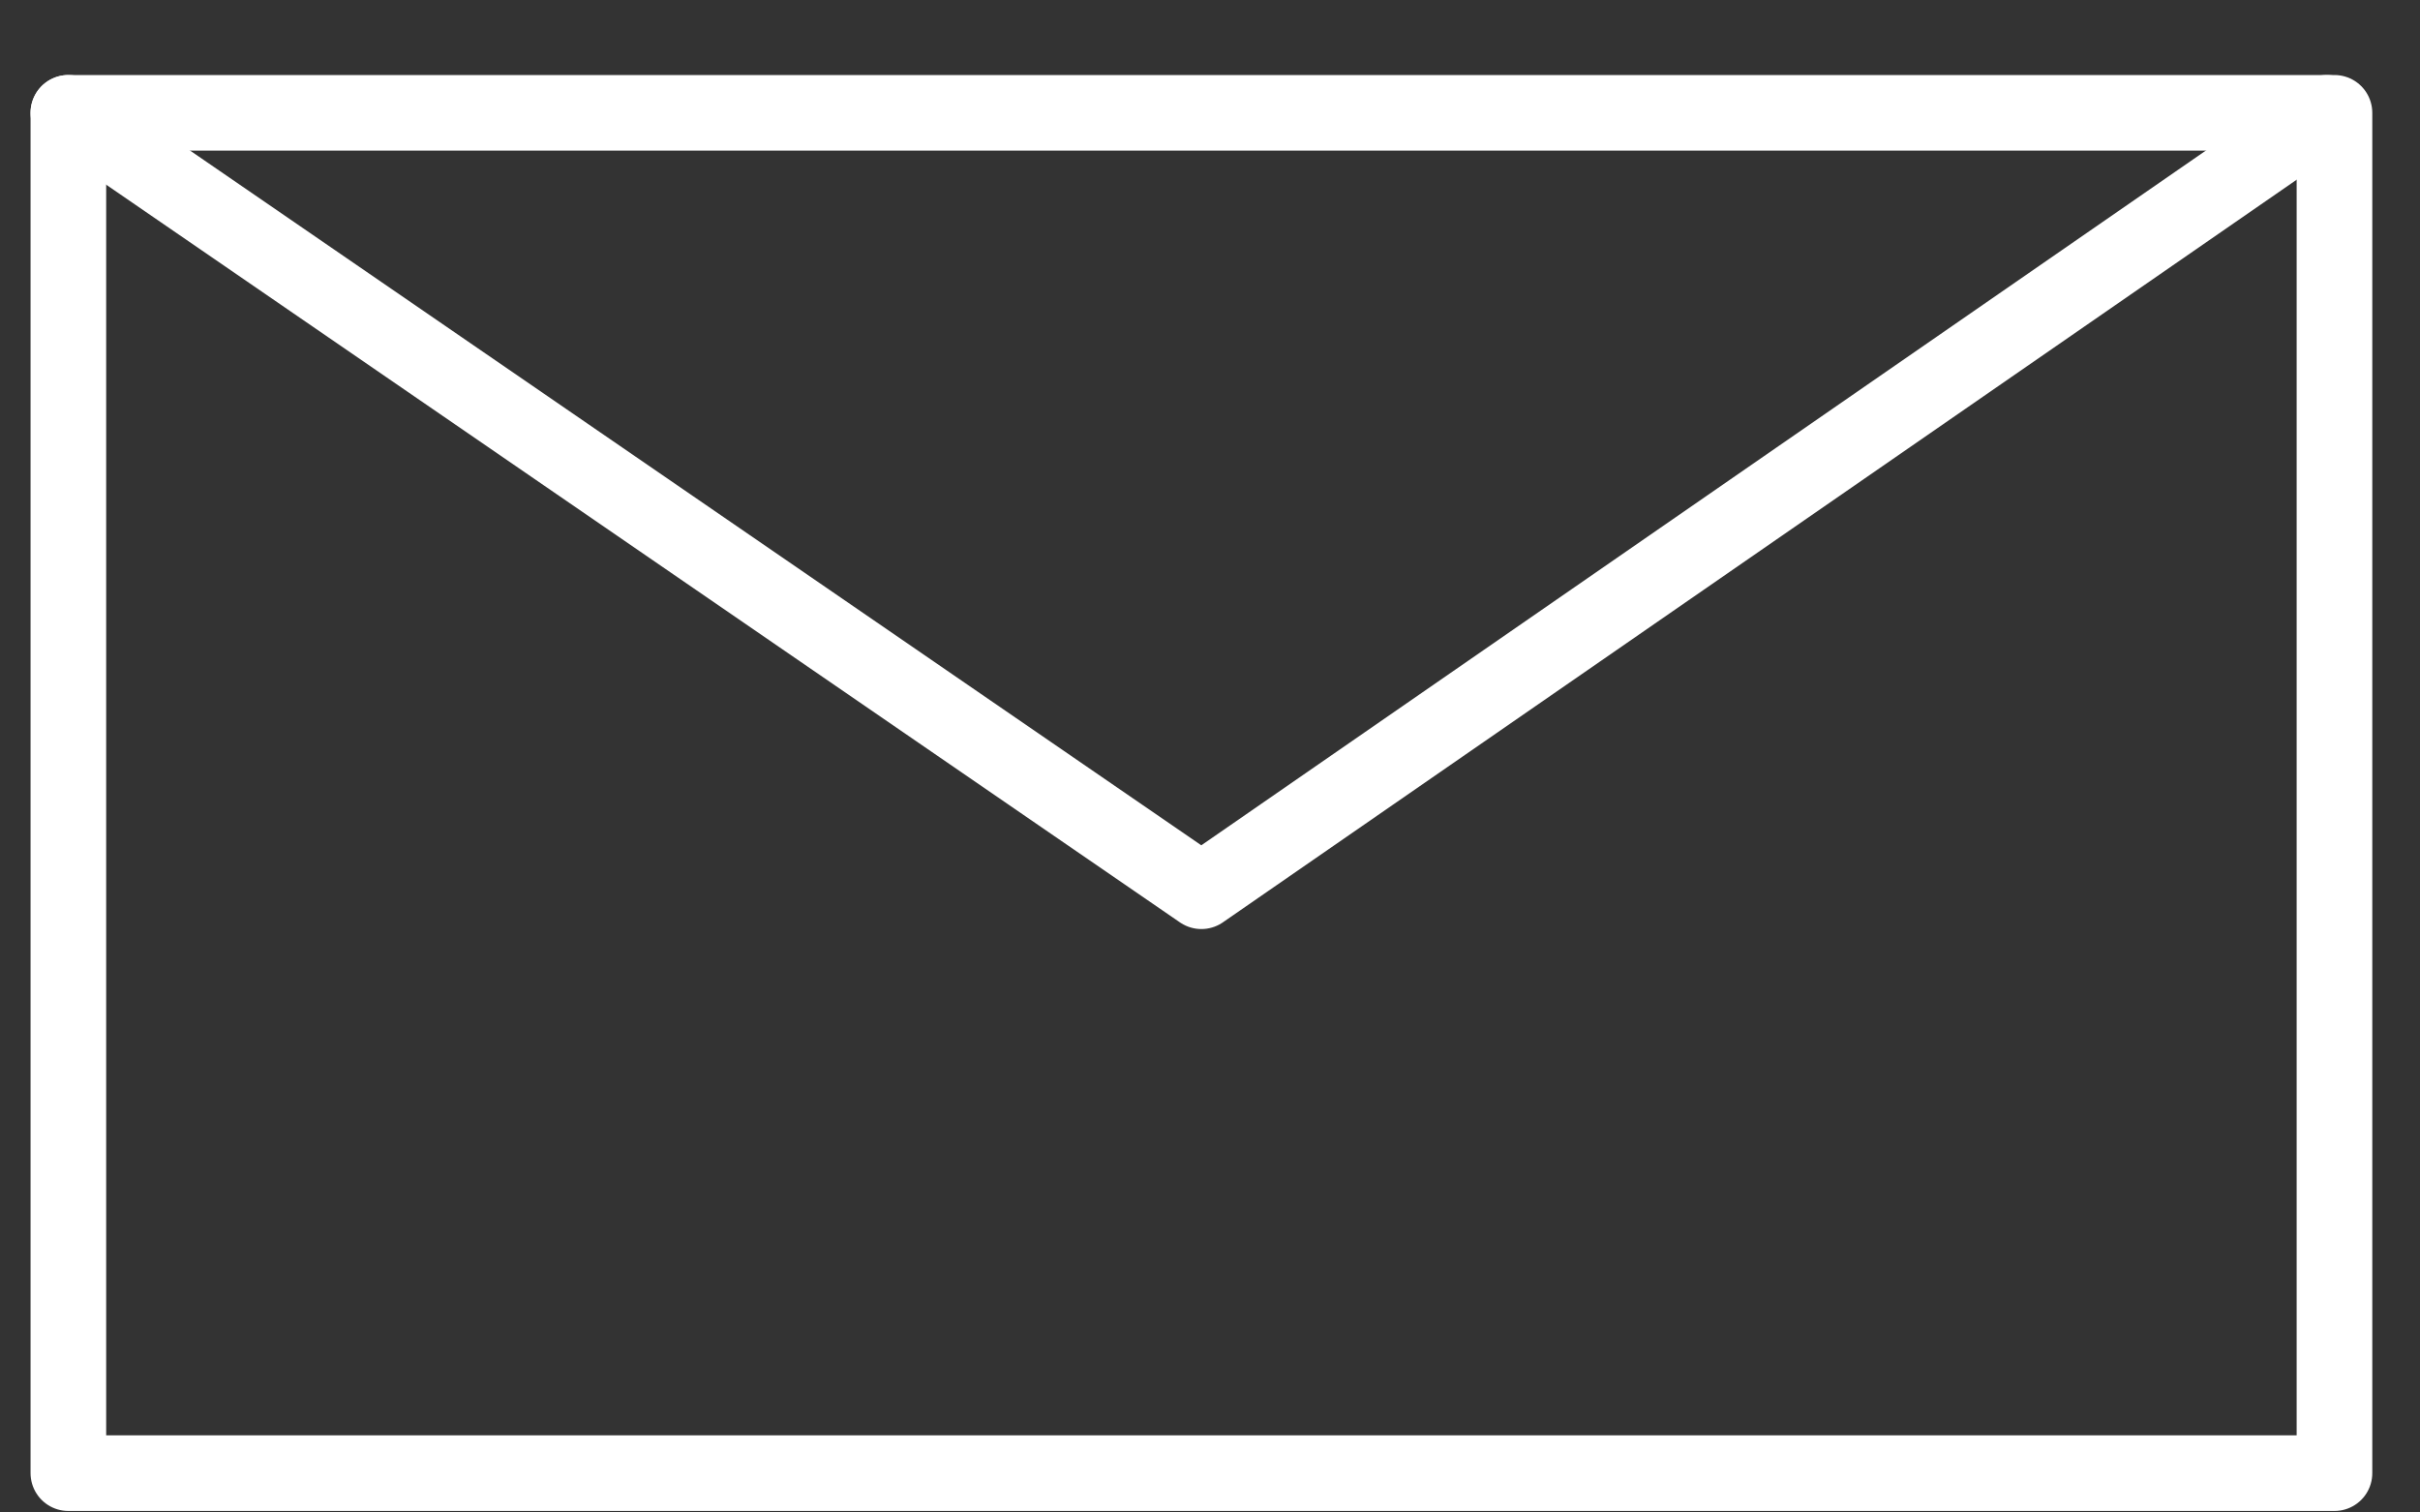
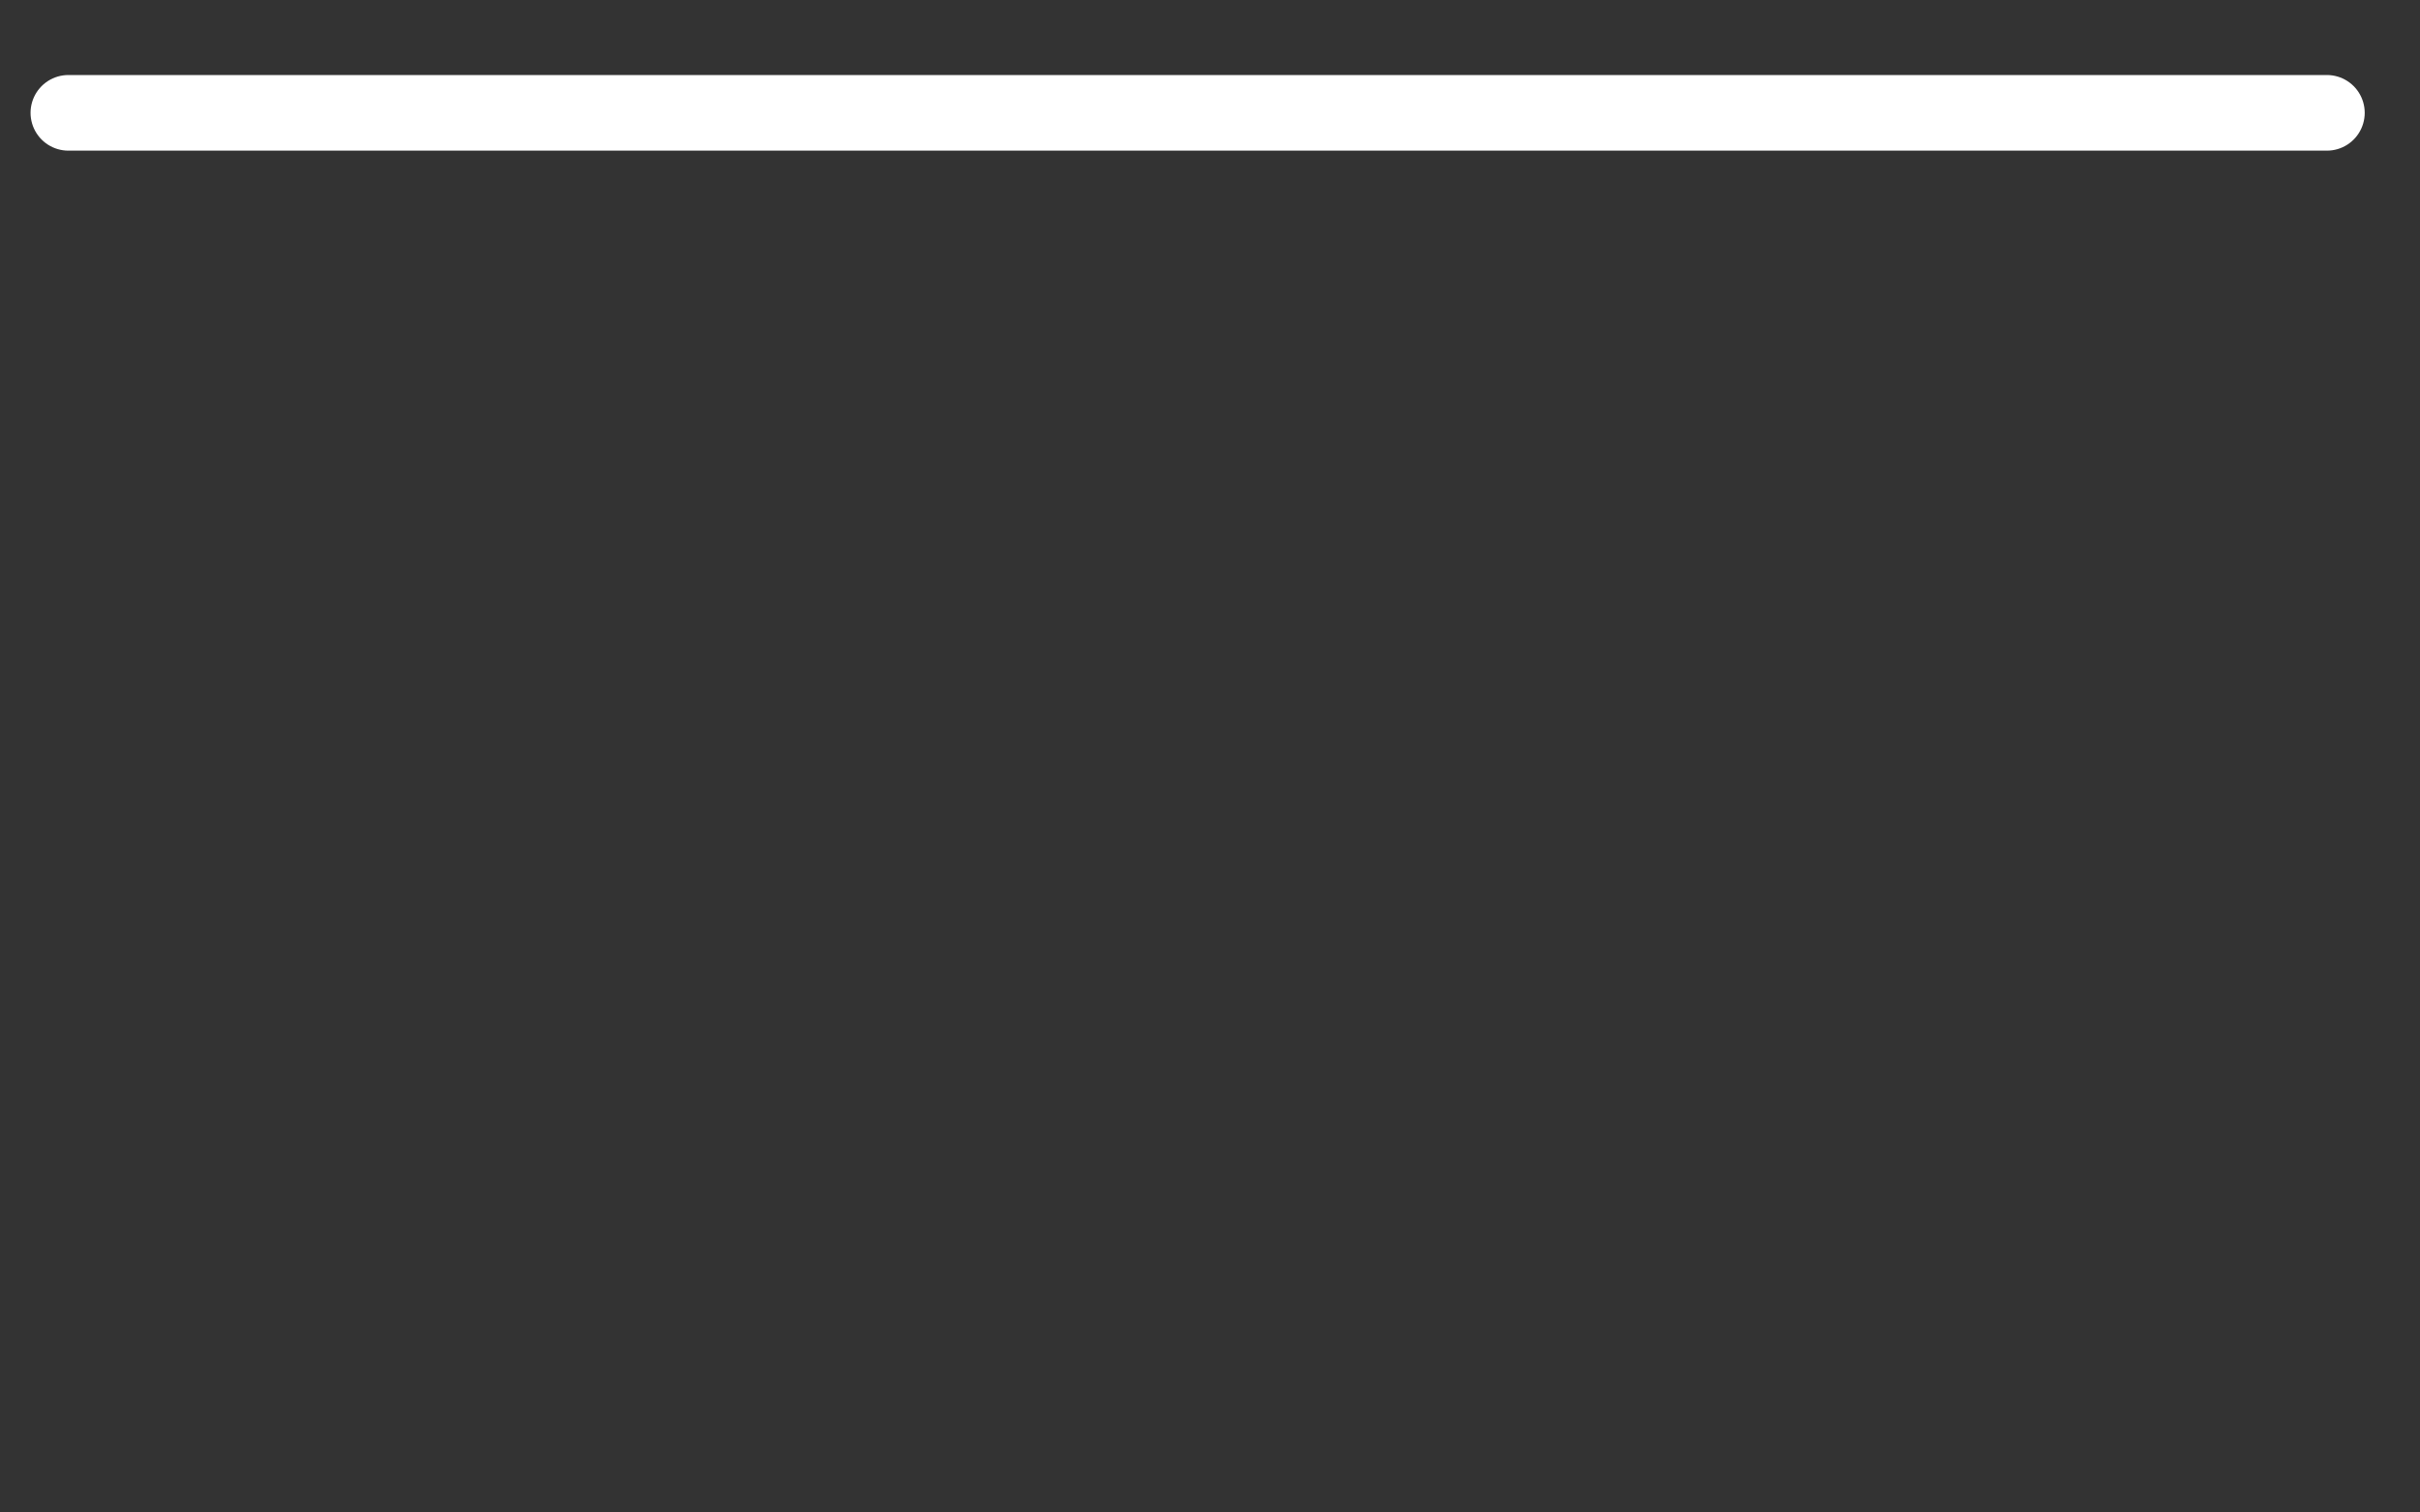
<svg xmlns="http://www.w3.org/2000/svg" width="32" height="20" viewBox="0 0 32 20" fill="none">
  <rect x="0" y="0" width="32" height="20" fill="#333333" stroke="none" />
-   <path d="M0.904 1.492L15.886 11.785L30.769 1.492" stroke="white" stroke-miterlimit="10" stroke-linecap="round" stroke-linejoin="round" />
-   <path d="M30.869 1.492H0.904V19.48H30.869V1.492Z" stroke="white" stroke-miterlimit="10" stroke-linecap="round" stroke-linejoin="round" />
+   <path d="M0.904 1.492L30.769 1.492" stroke="white" stroke-miterlimit="10" stroke-linecap="round" stroke-linejoin="round" />
</svg>